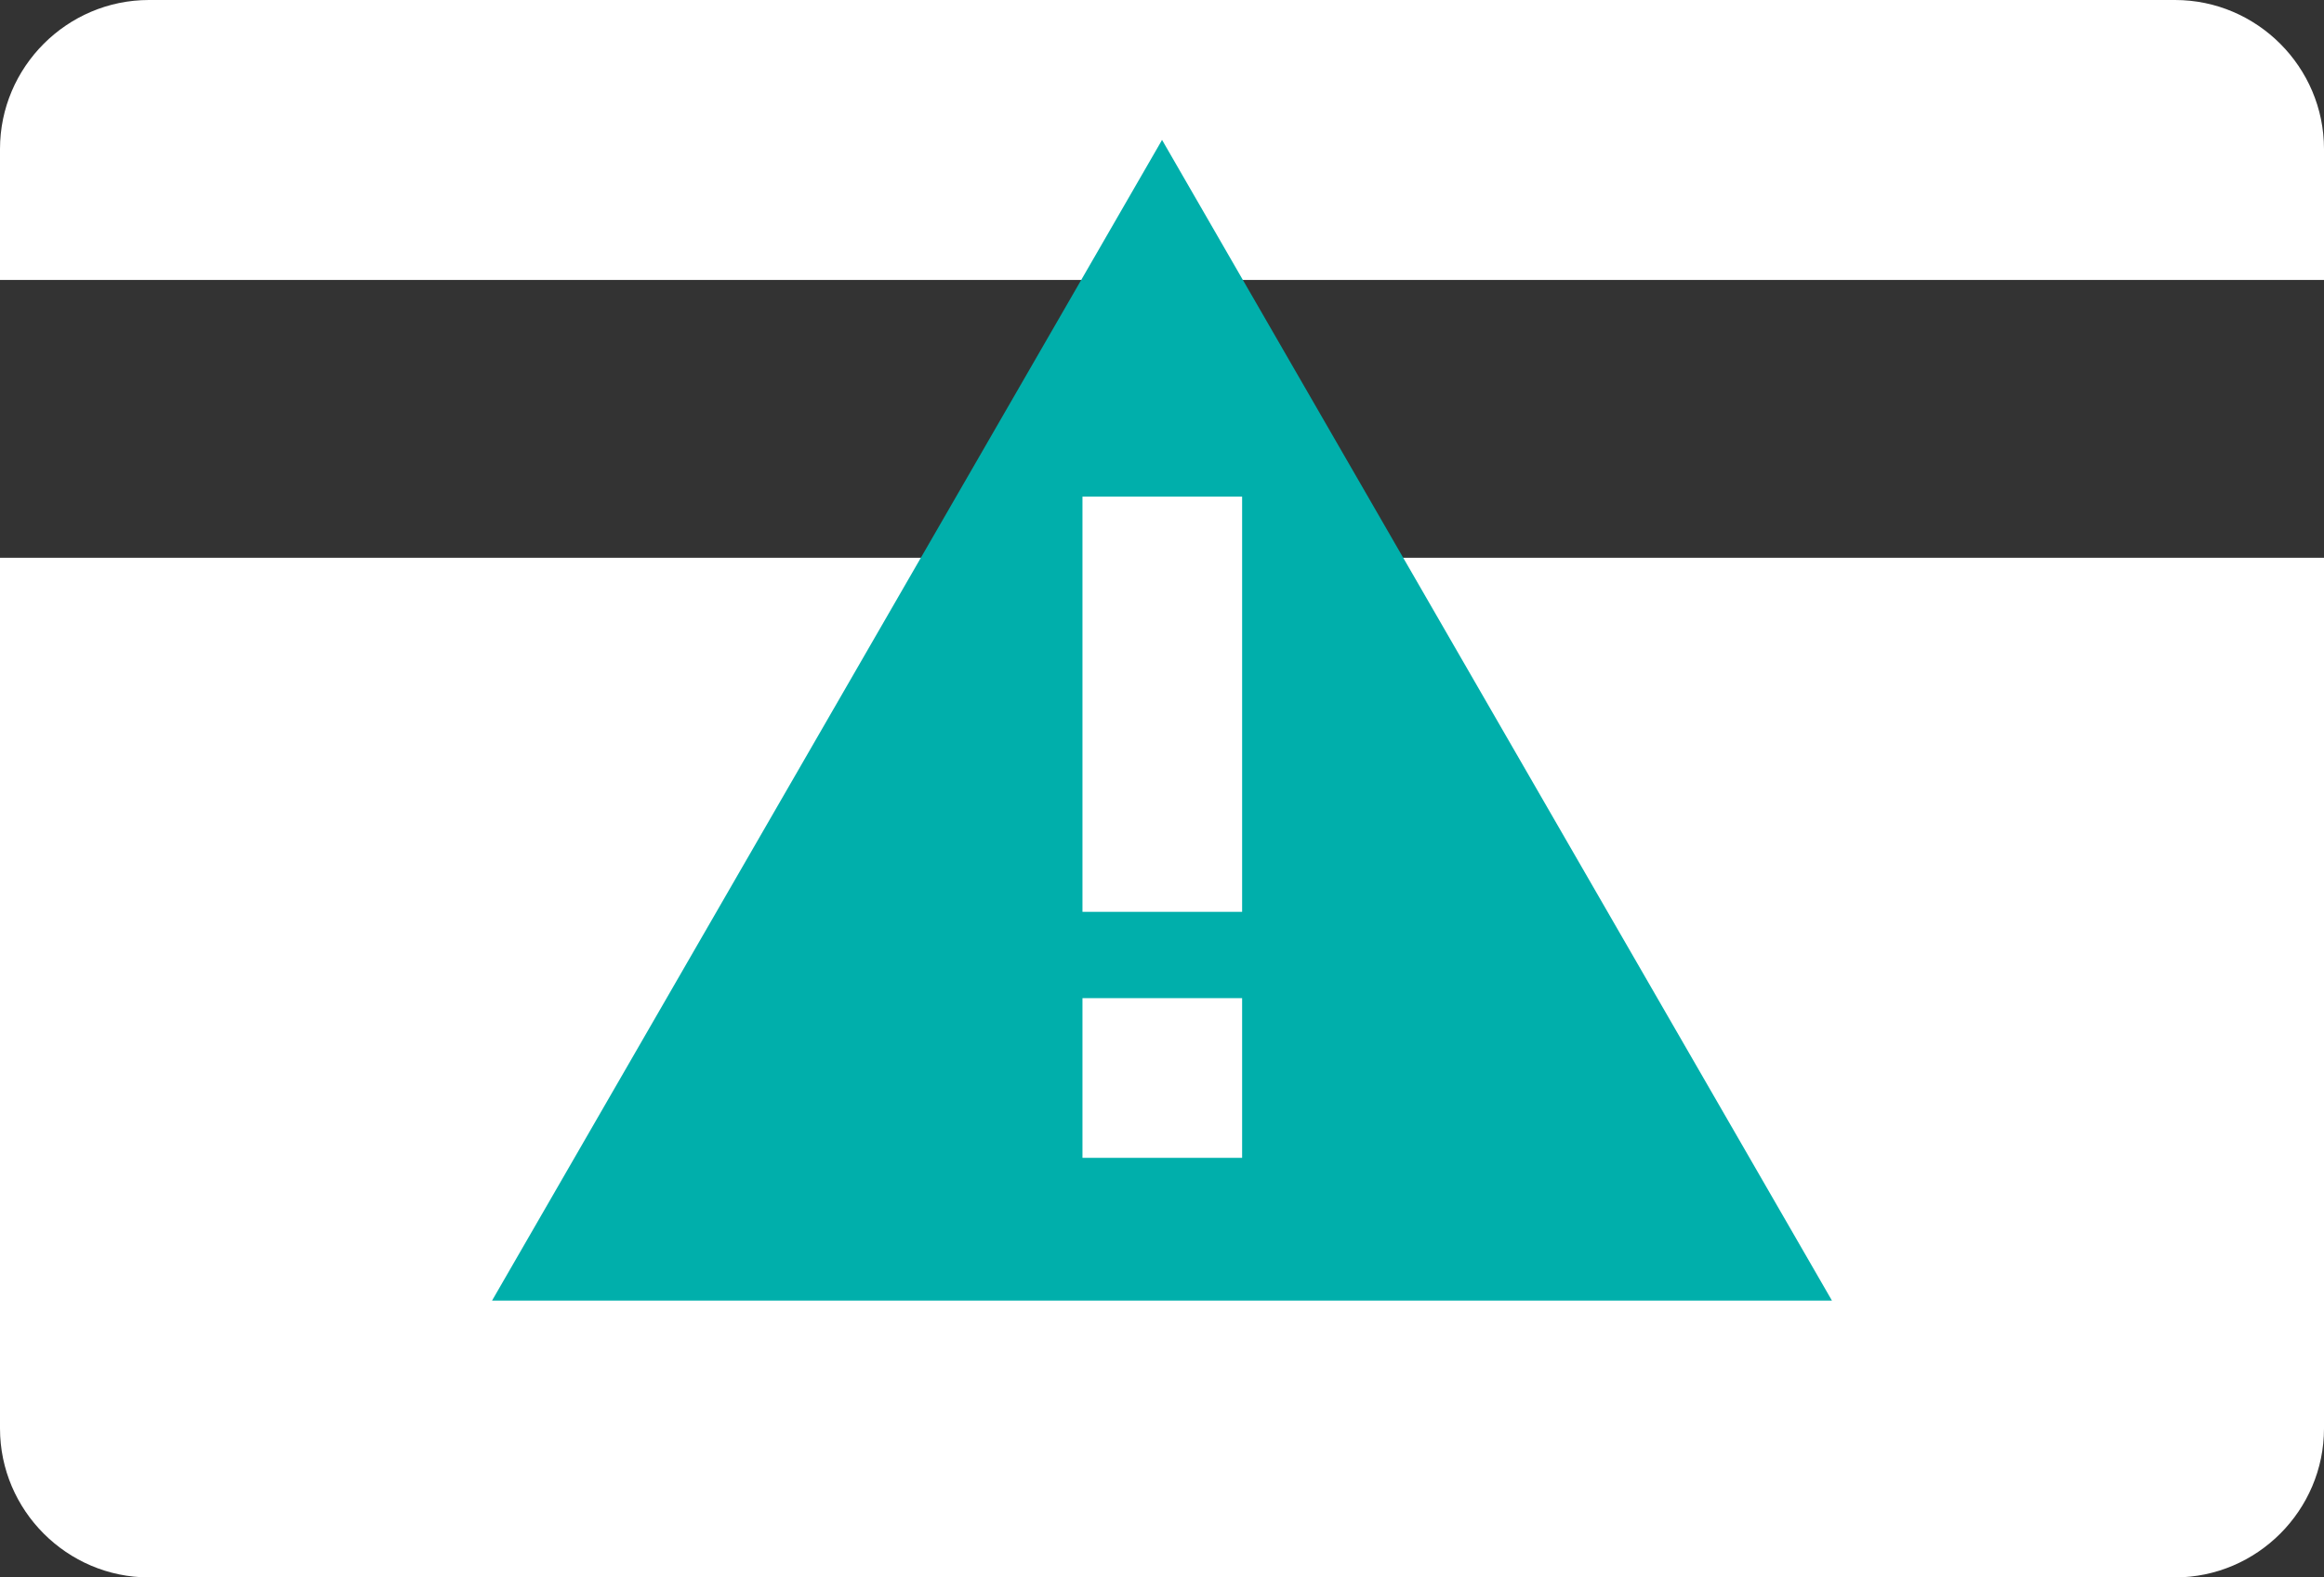
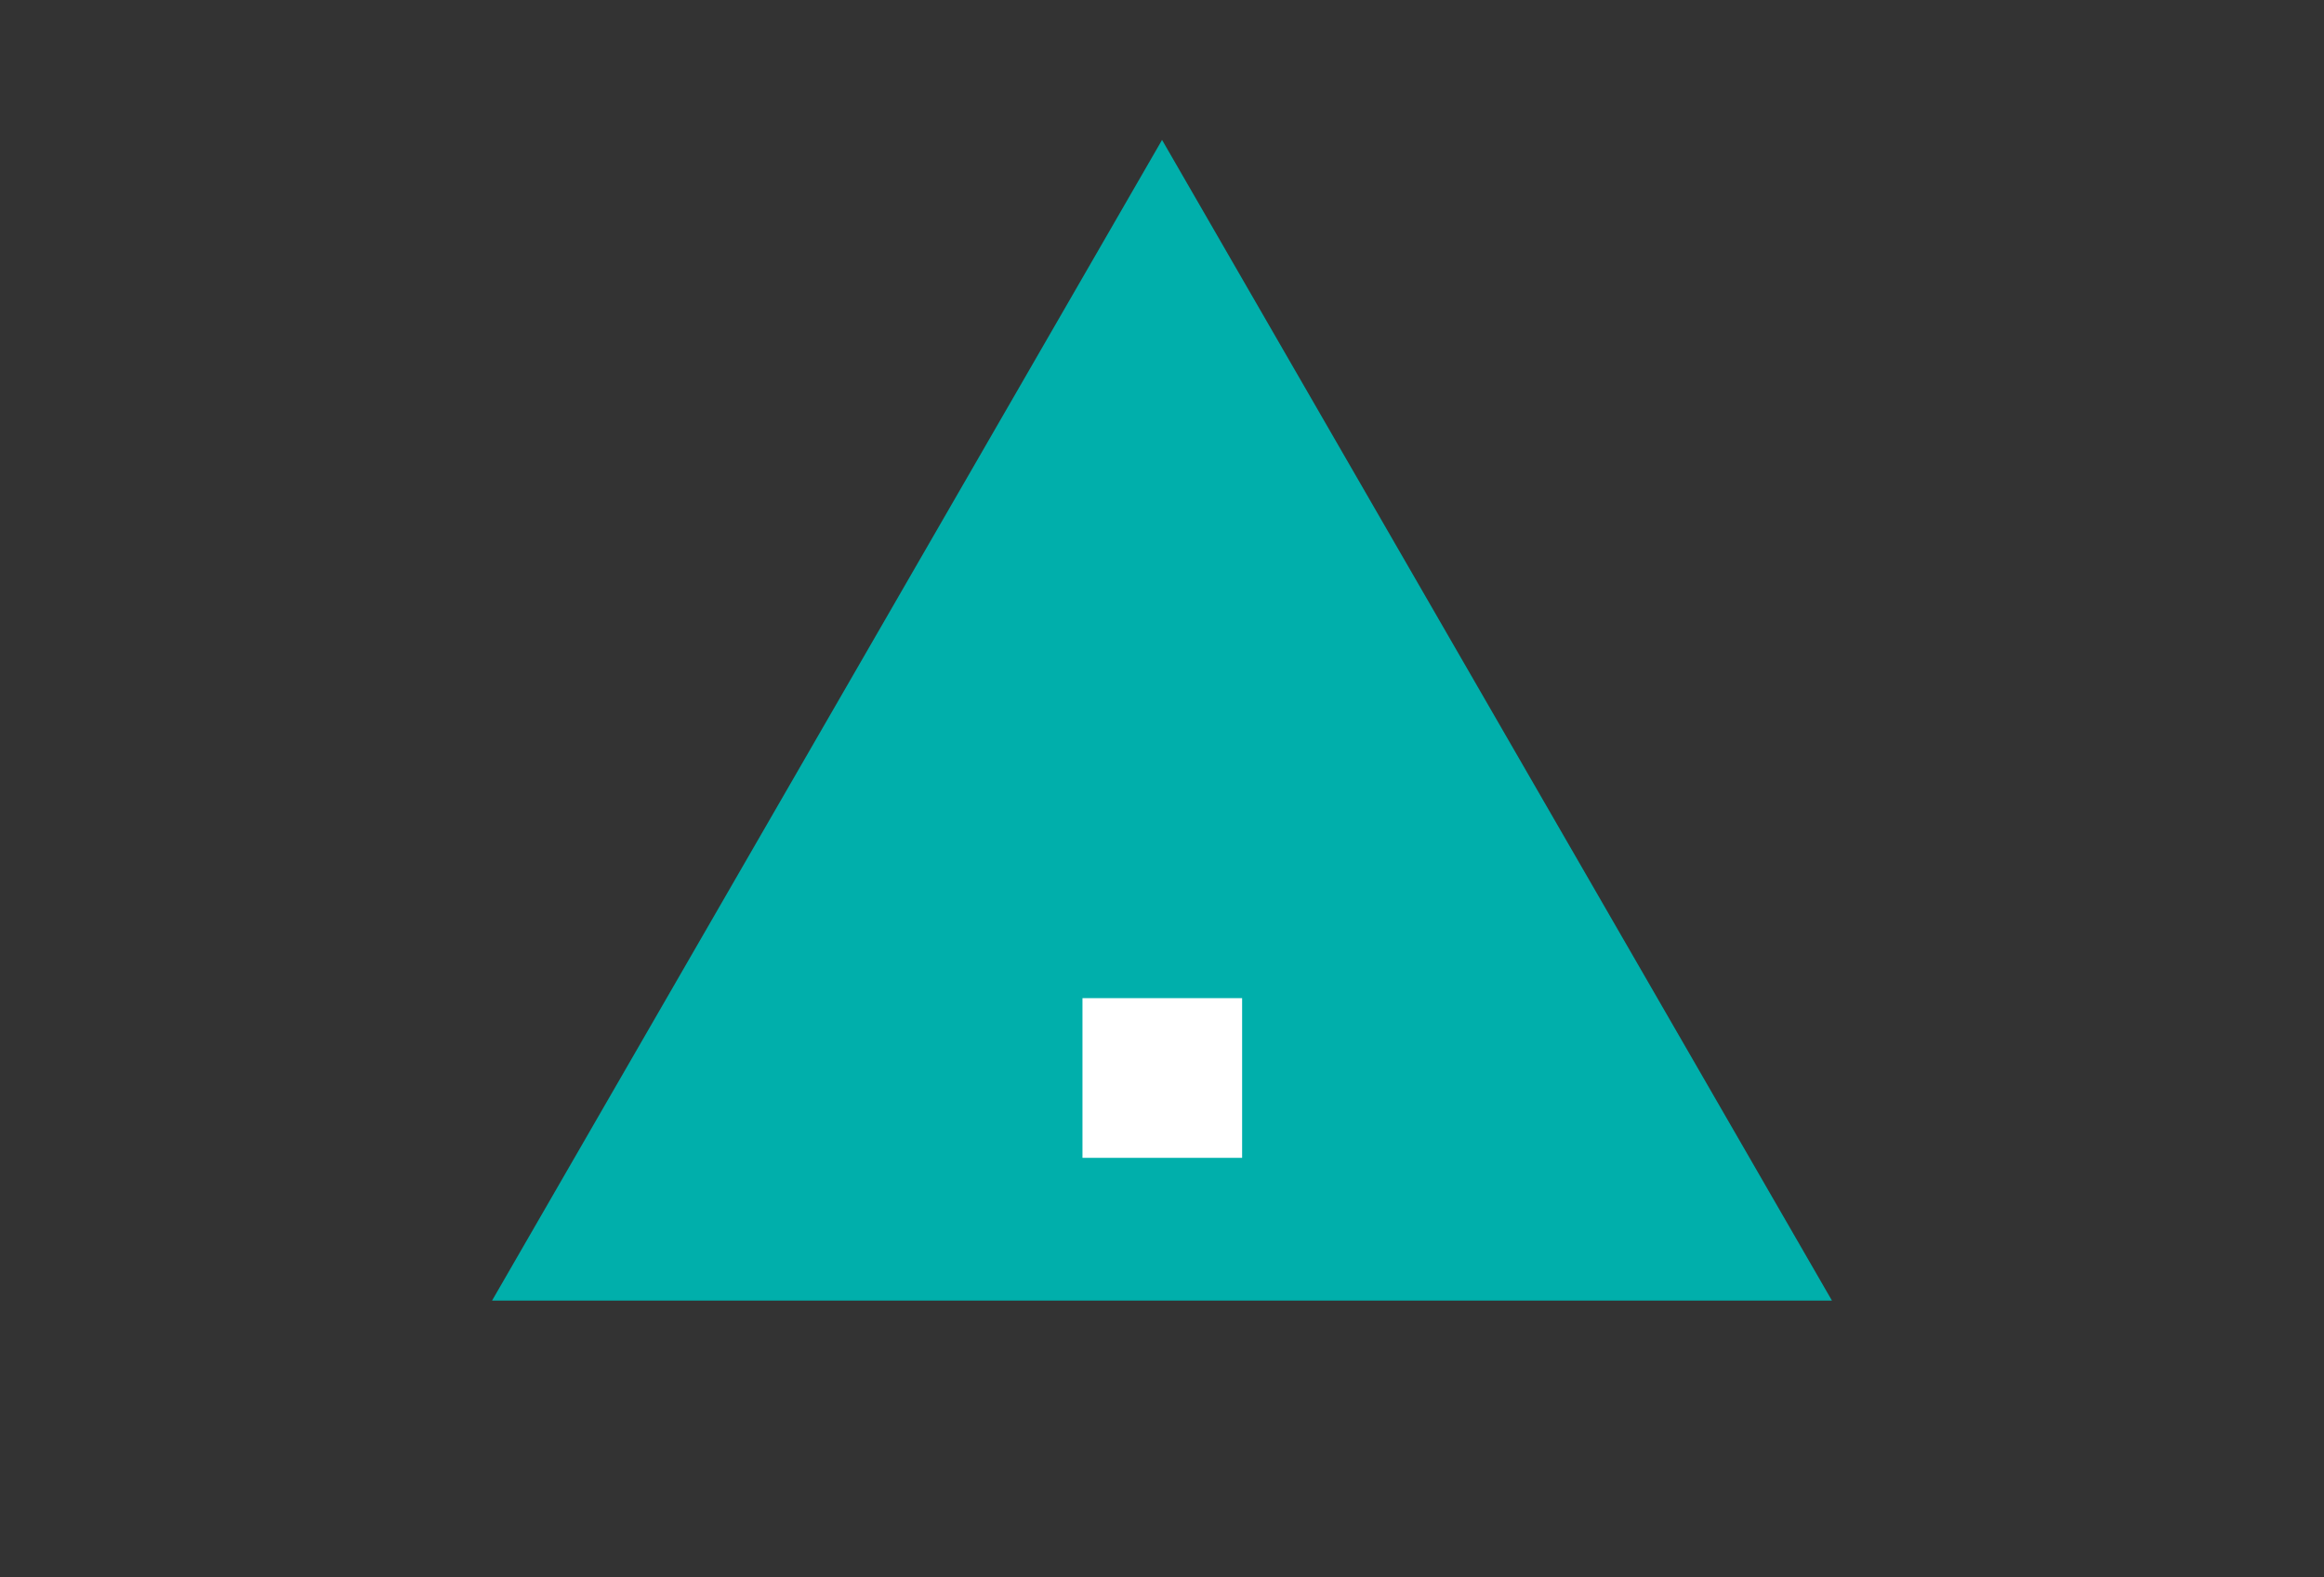
<svg xmlns="http://www.w3.org/2000/svg" id="icon" viewBox="0 0 271.48 184.22">
  <rect x="0" y="0" width="271.48" height="184.22" fill="#333333" stroke="none" />
  <defs>
    <style>
      .cls-1 {
        fill: #00afab;
      }

      .cls-2 {
        fill: #fff;
      }
    </style>
  </defs>
  <g>
-     <path class="cls-2" d="M0,166.82c0,9.57,7.83,17.4,17.4,17.4h236.68c9.57,0,17.4-7.83,17.4-17.4v-101.68H0v101.68Z" />
-     <path class="cls-2" d="M271.48,17.4c0-9.57-7.83-17.4-17.4-17.4H17.4C7.83,0,0,7.83,0,17.4v15.29h271.48v-15.29Z" />
-   </g>
+     </g>
  <g>
    <polygon class="cls-1" points="135.74 16.33 135.66 16.49 57.48 151.89 214 151.89 135.74 16.33" />
-     <rect class="cls-2" x="126.45" y="58" width="18.65" height="48.49" />
    <rect class="cls-2" x="126.45" y="116.57" width="18.65" height="18.65" />
  </g>
</svg>